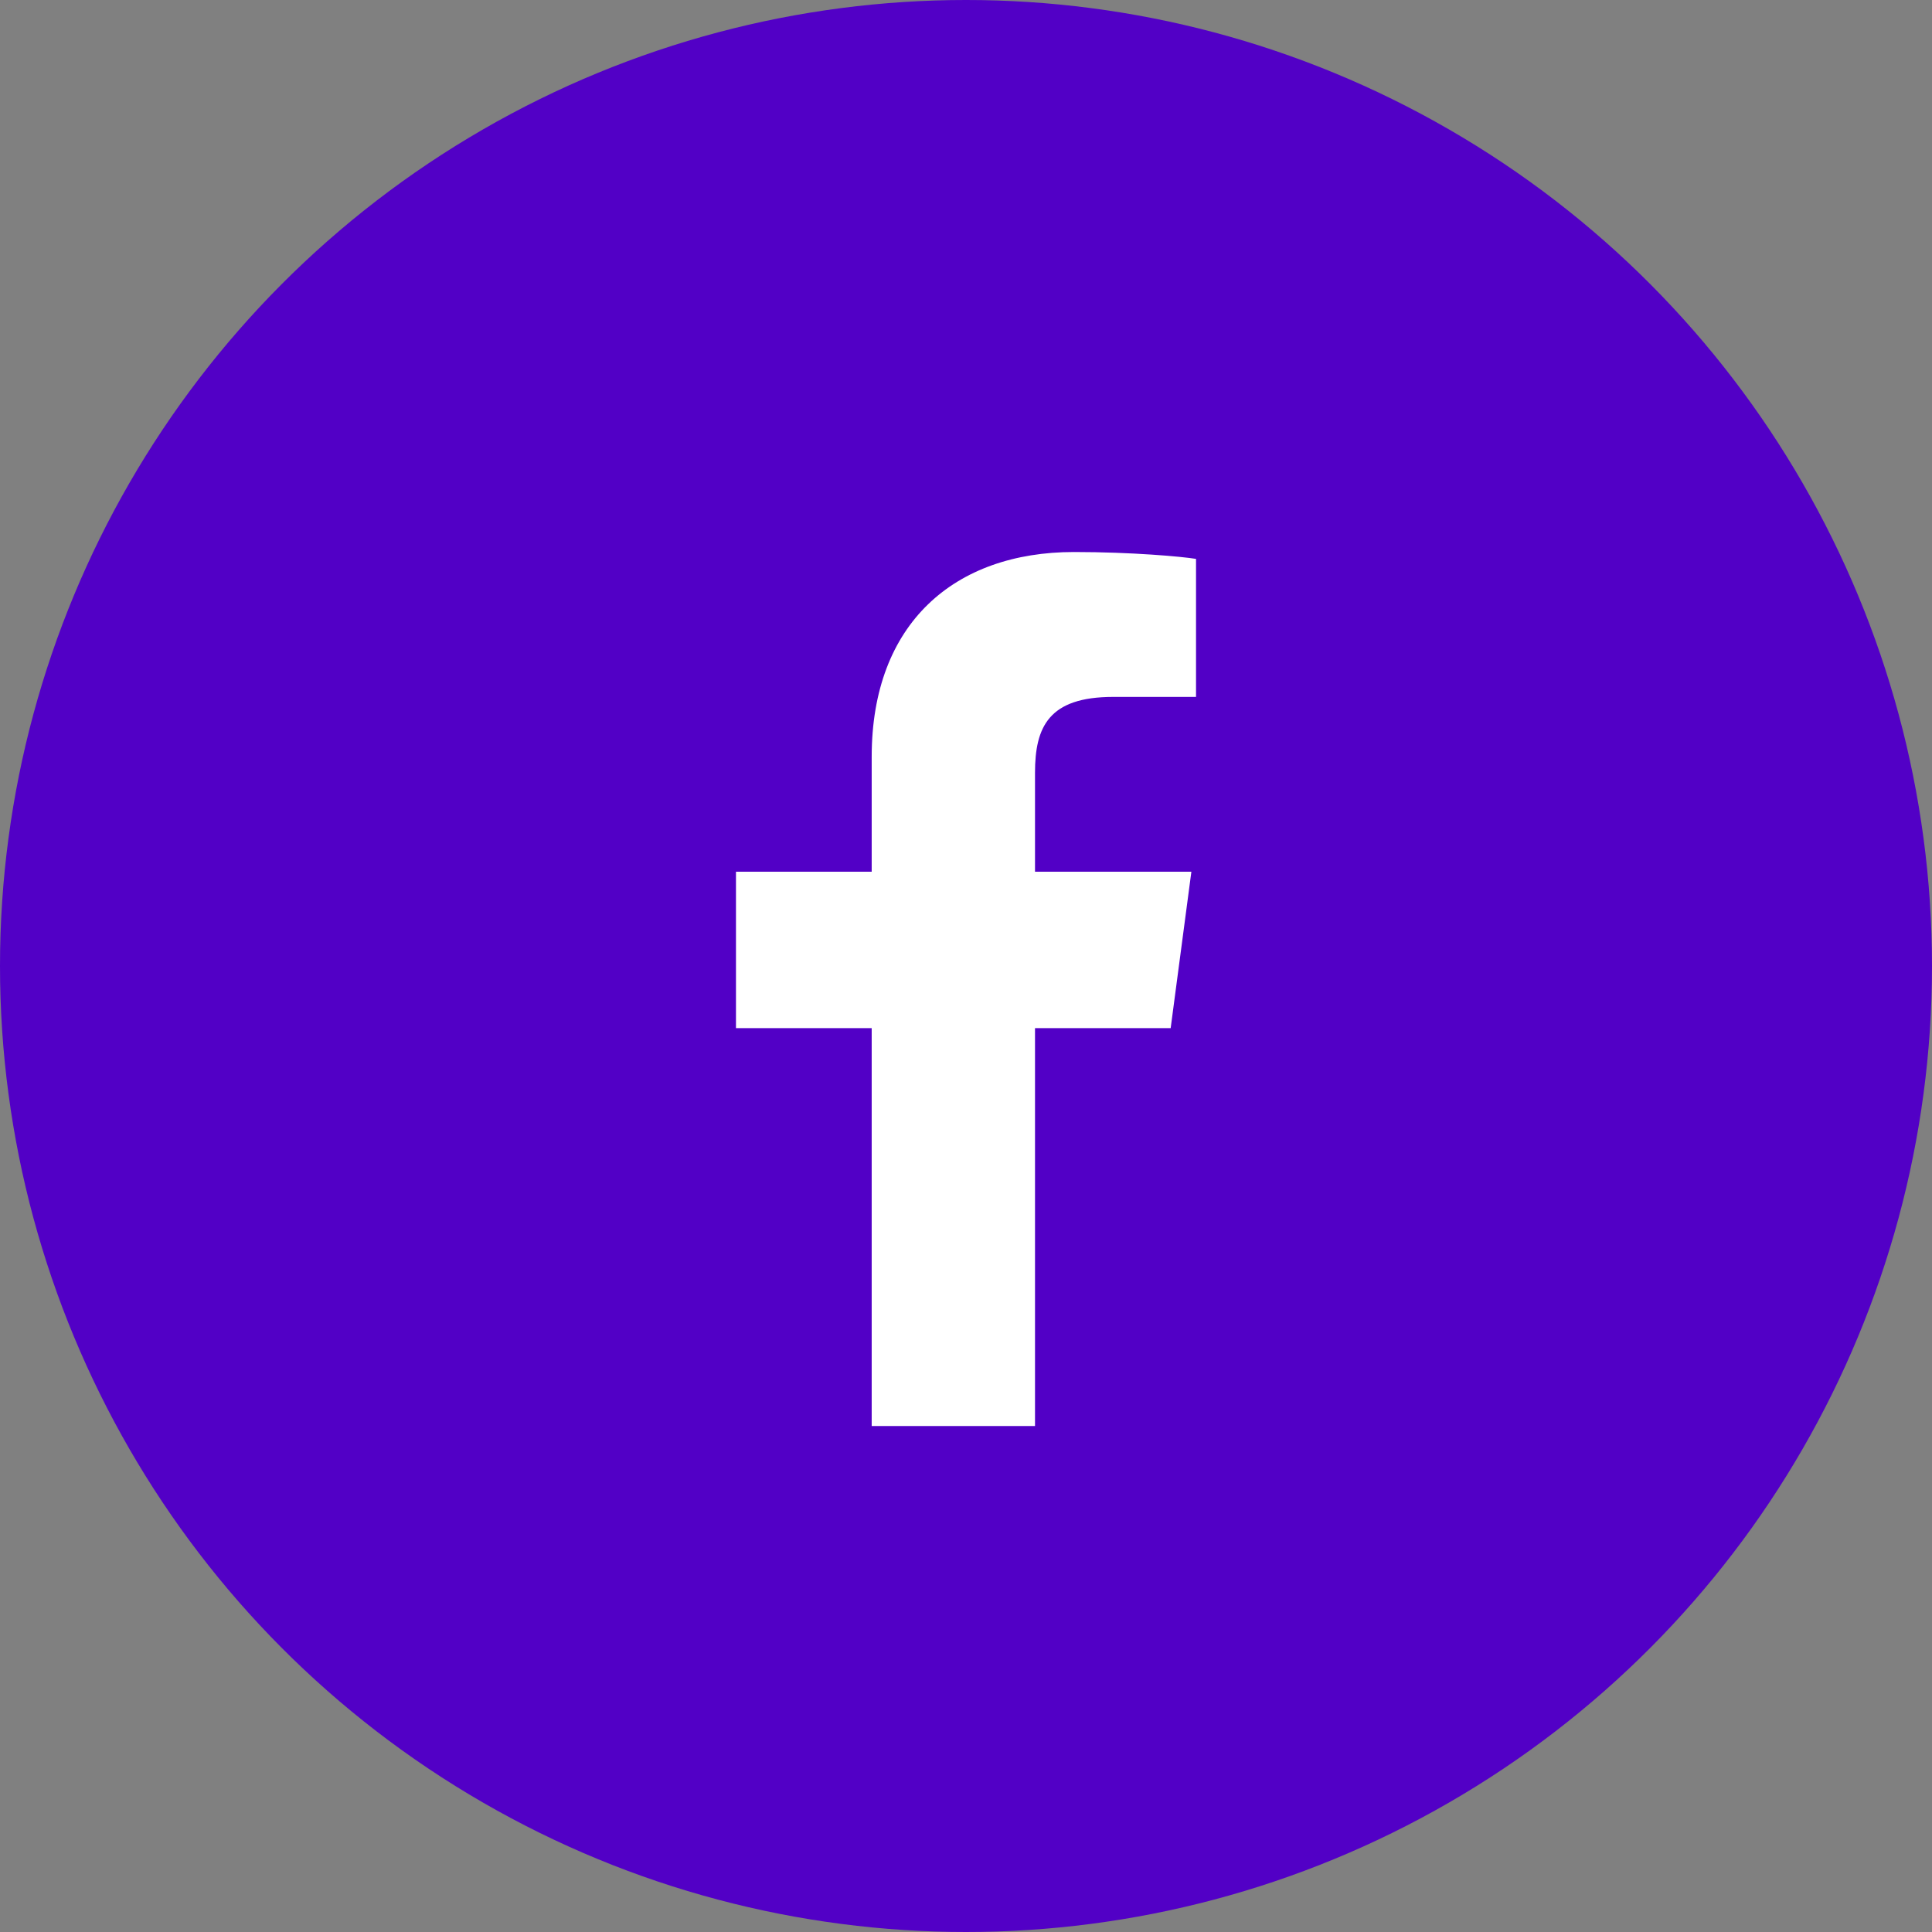
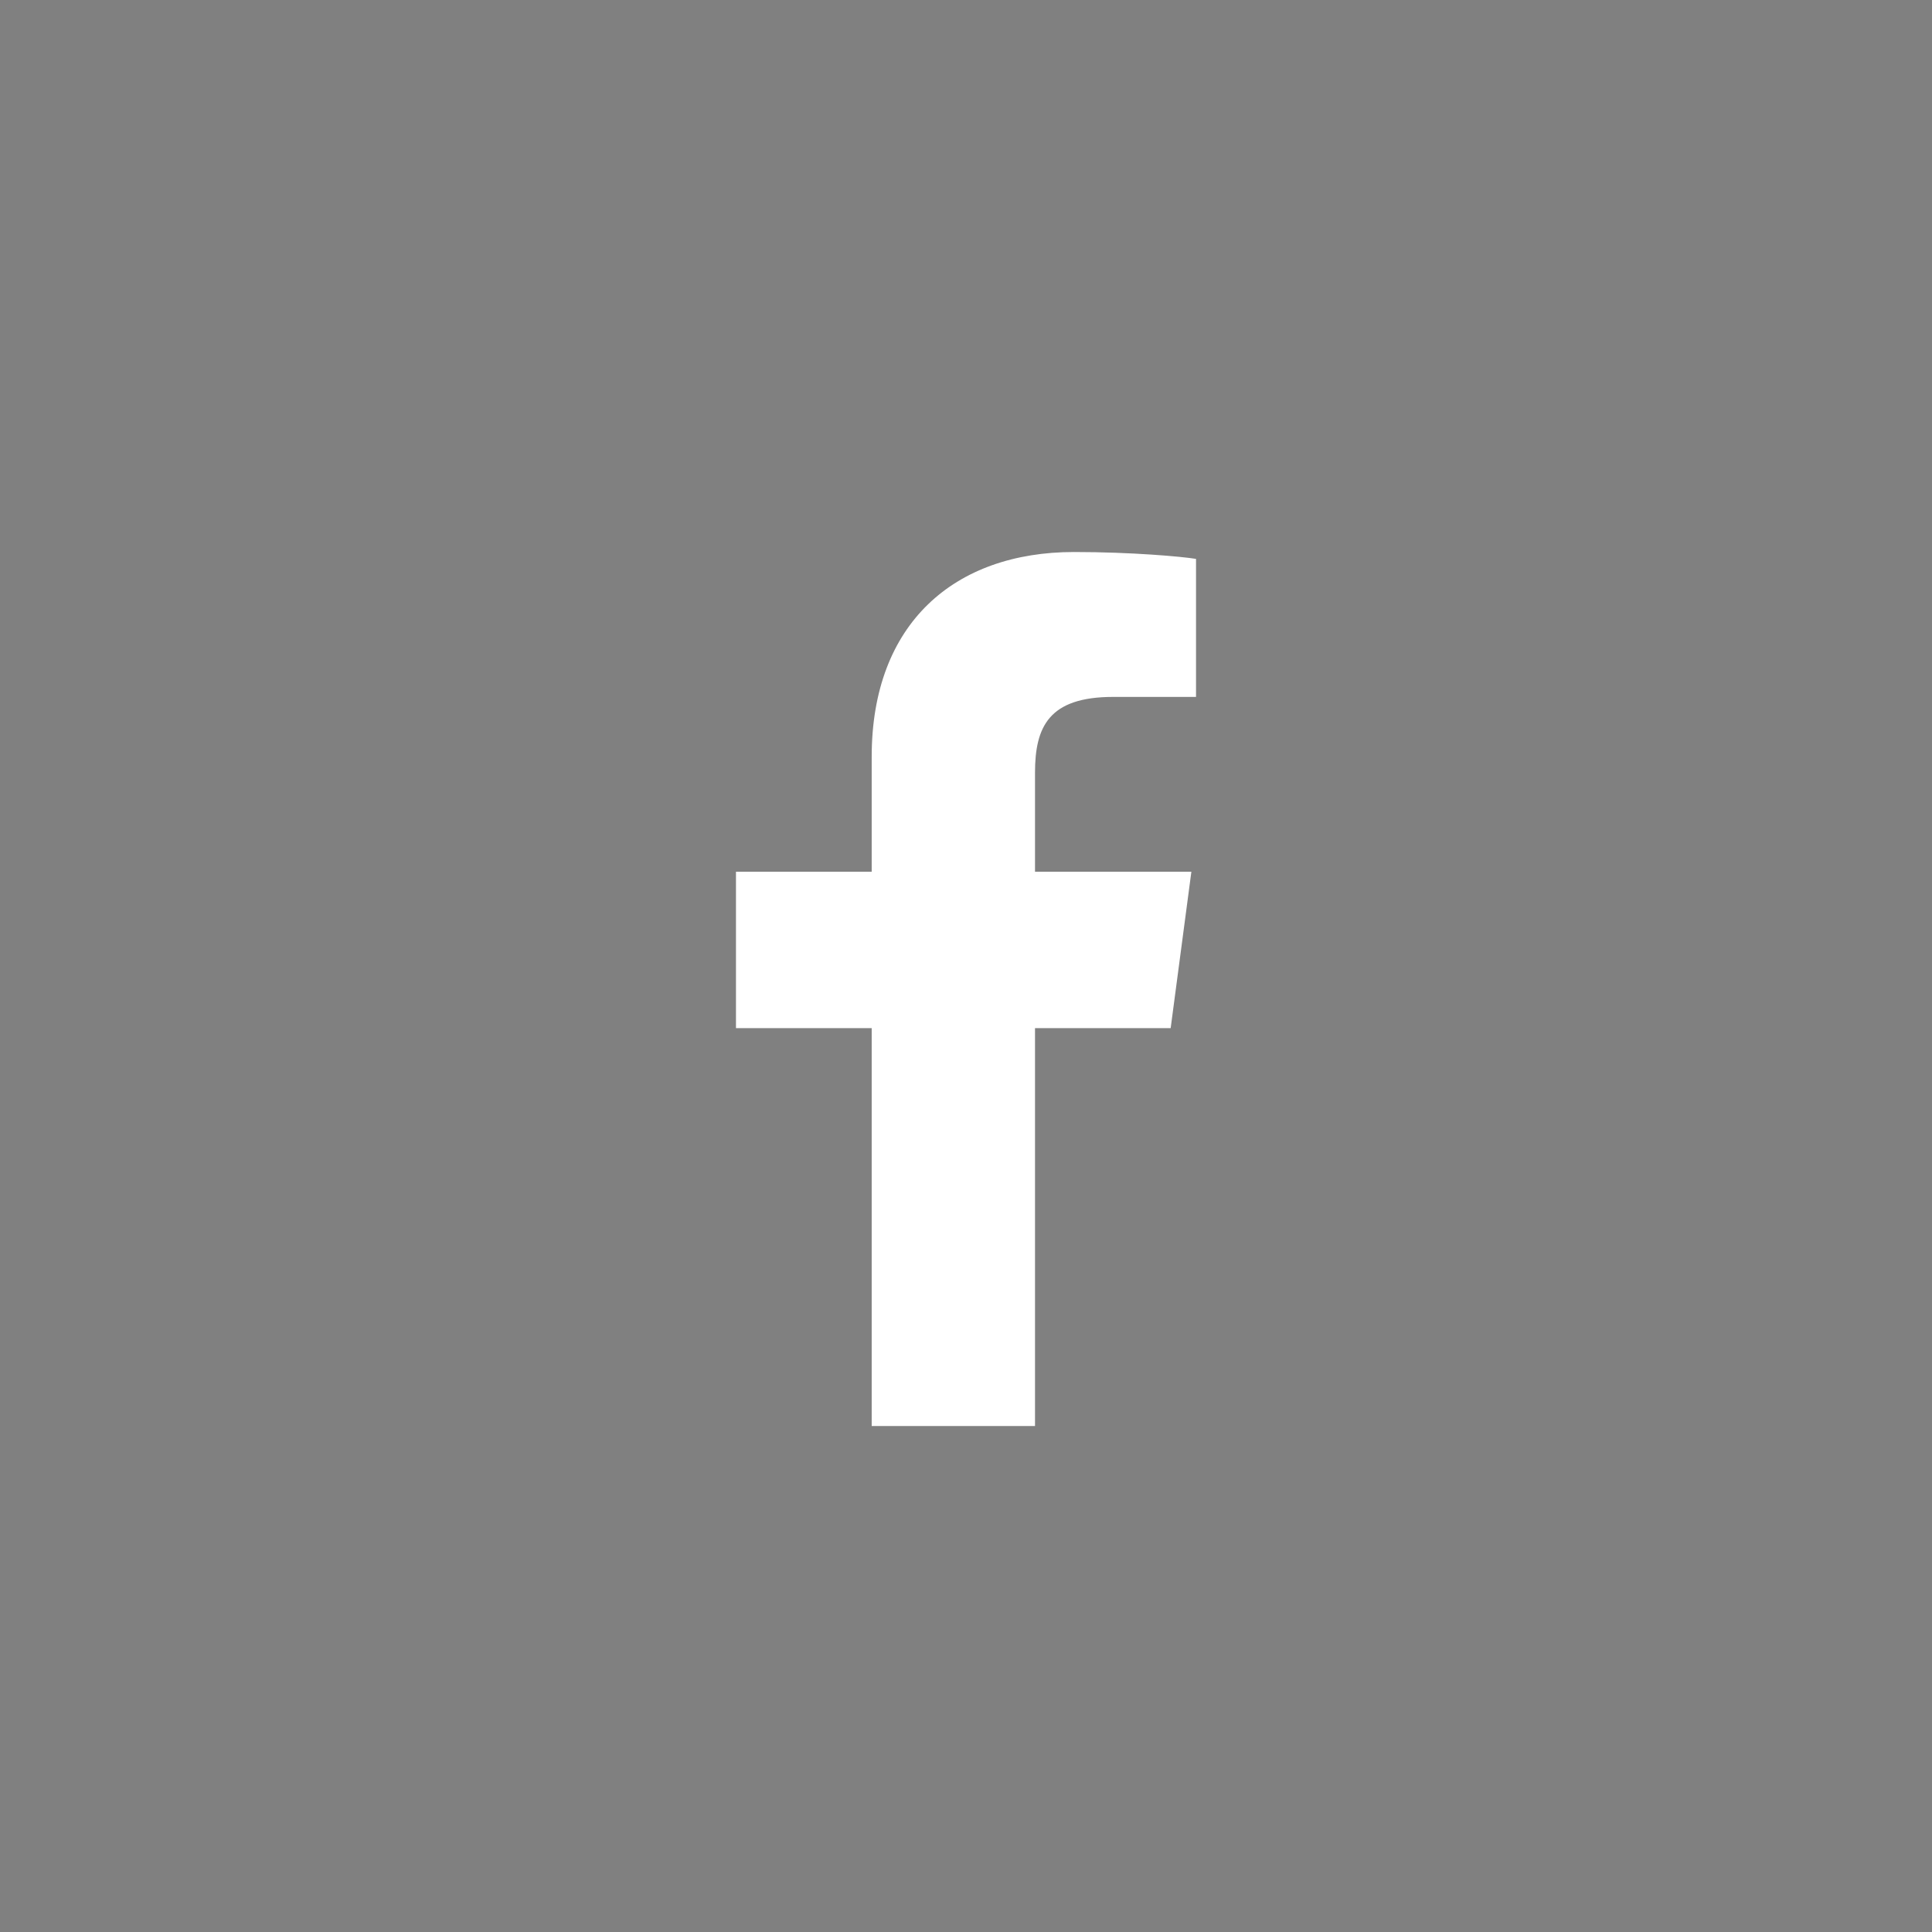
<svg xmlns="http://www.w3.org/2000/svg" width="32px" height="32px" viewBox="0 0 32 32" version="1.1">
  <rect x="0" y="0" width="32" height="32" fill="#808080" stroke="none" />
  <title>social/ FB_hvr</title>
  <g id="final" stroke="none" stroke-width="1" fill="none" fill-rule="evenodd">
    <g id="OOTW_web_assets" transform="translate(-1078, -555)">
      <g id="social/-FB_hvr" transform="translate(1078, 555)">
-         <circle id="Oval" fill="#5200C6" cx="16" cy="16" r="16" />
        <path d="M17.143,23.619 L17.143,17.029 L19.39,17.029 L19.733,14.438 L17.143,14.438 L17.143,12.8 C17.143,12.038 17.371,11.543 18.438,11.543 L19.81,11.543 L19.81,9.257 C19.581,9.219 18.743,9.143 17.79,9.143 C15.81,9.143 14.438,10.324 14.438,12.533 L14.438,14.438 L12.19,14.438 L12.19,17.029 L14.438,17.029 L14.438,23.619 L17.143,23.619 Z" id="Shape" fill="#FFFFFF" fill-rule="nonzero" />
      </g>
    </g>
  </g>
</svg>